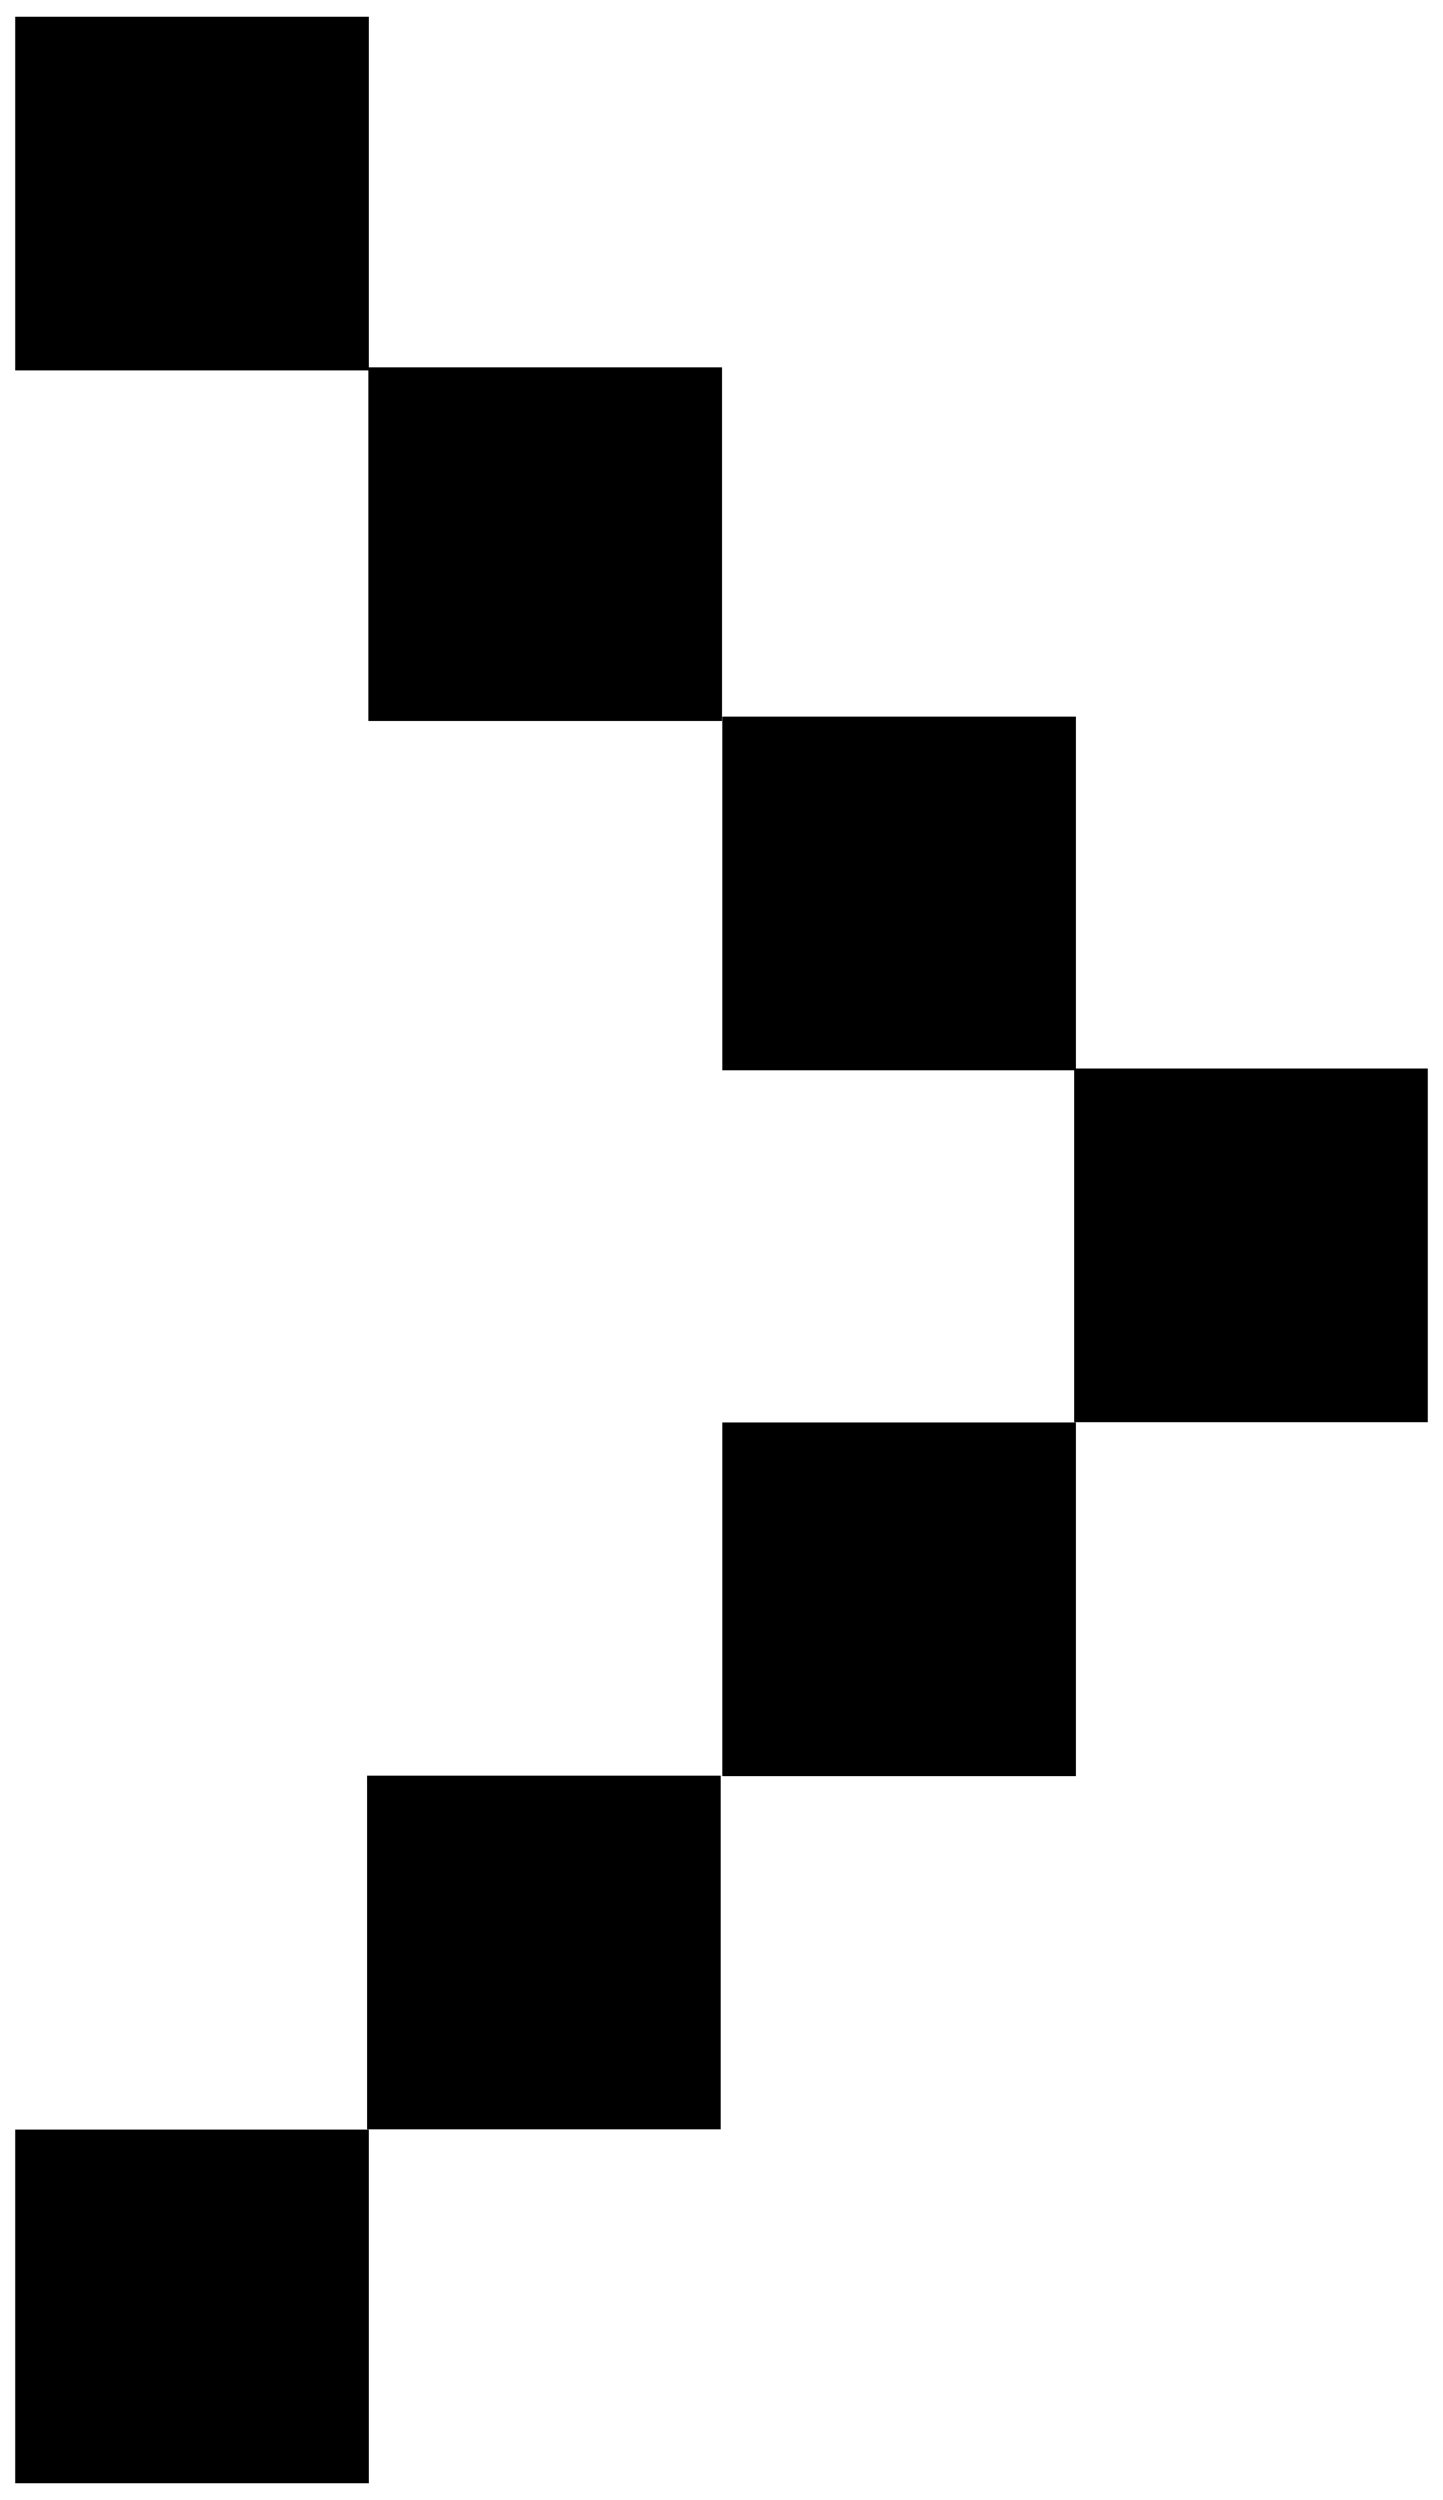
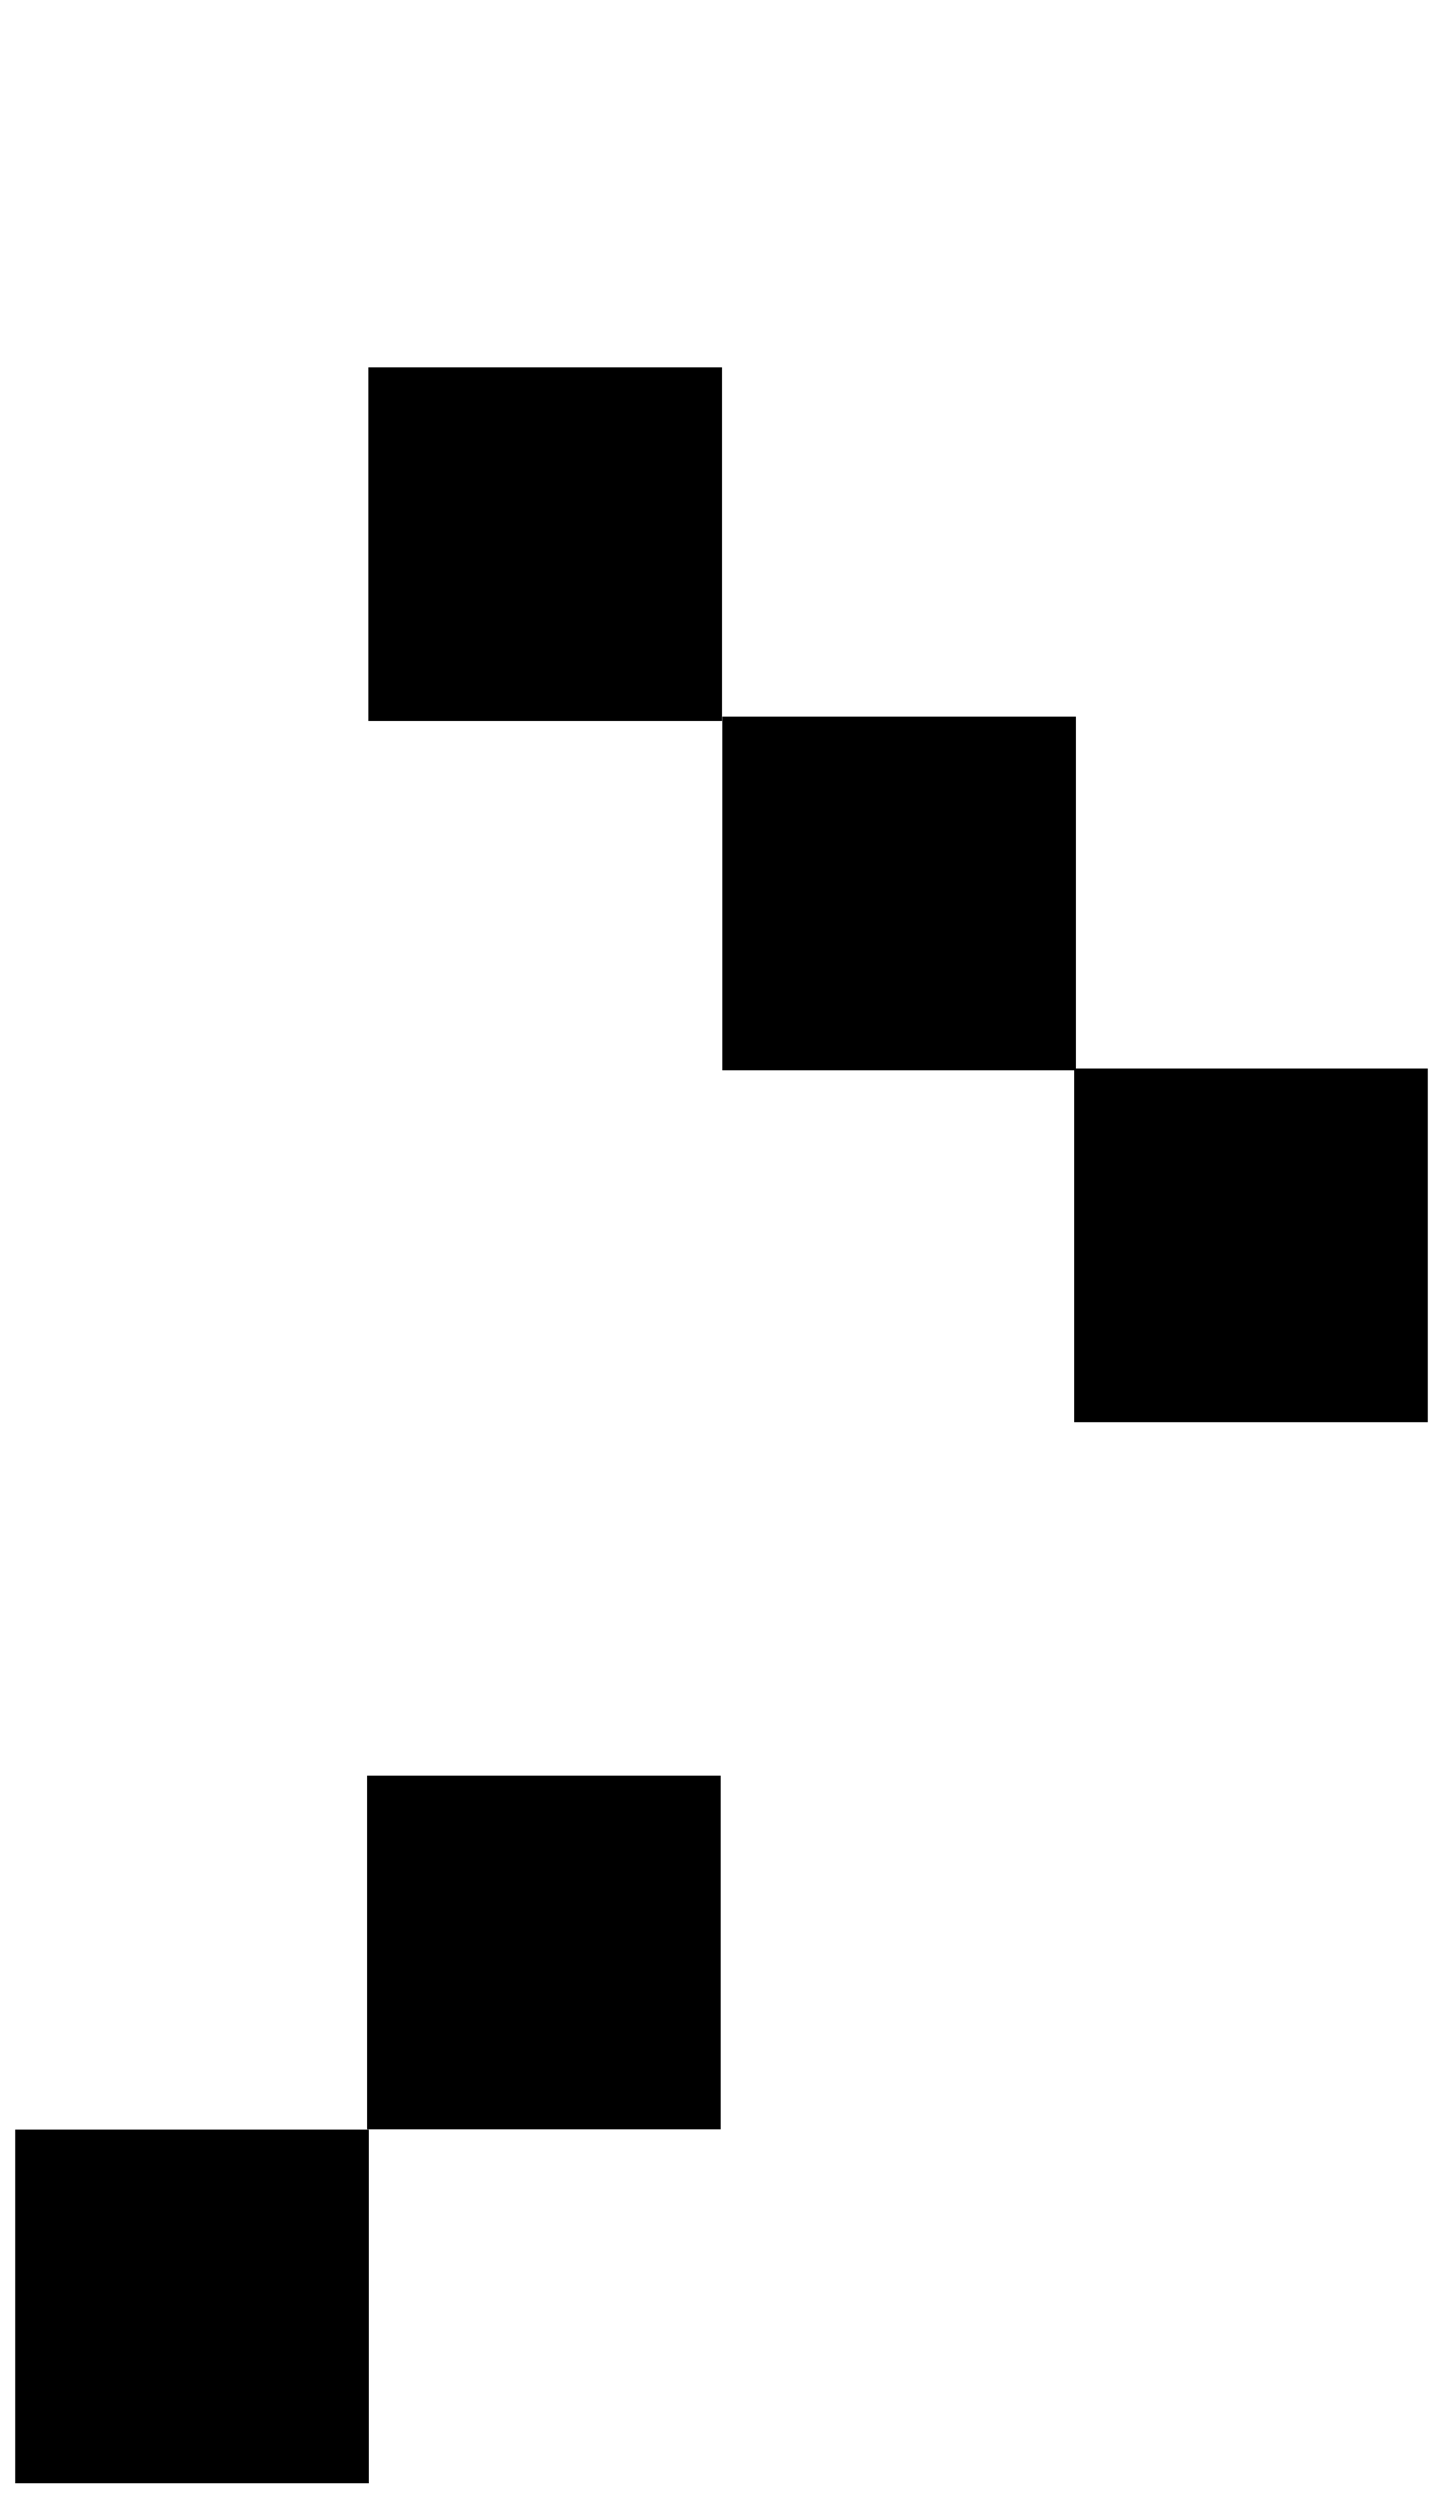
<svg xmlns="http://www.w3.org/2000/svg" version="1.1" id="Layer_1" x="0px" y="0px" viewBox="0 0 71 123" style="enable-background:new 0 0 71 123;" xml:space="preserve">
  <g>
    <rect x="0.7" y="104.8" transform="matrix(-1 -1.224647e-16 1.224647e-16 -1 18.848 226.977)" width="17.4" height="17.4" />
-     <rect x="0.7" y="0.8" transform="matrix(-1 -1.224647e-16 1.224647e-16 -1 18.848 19.023)" width="17.4" height="17.4" />
    <rect x="18.1" y="87.5" transform="matrix(-1 -1.224647e-16 1.224647e-16 -1 53.561 192.263)" width="17.4" height="17.4" />
-     <rect x="35.5" y="70" transform="matrix(-1 -1.224647e-16 1.224647e-16 -1 88.439 157.386)" width="17.4" height="17.4" />
    <rect x="35.5" y="35.3" transform="matrix(-1 -1.224647e-16 1.224647e-16 -1 88.439 87.959)" width="17.4" height="17.4" />
    <rect x="18.2" y="18.1" transform="matrix(-1 -1.224647e-16 1.224647e-16 -1 53.725 53.573)" width="17.4" height="17.4" />
    <rect x="52.9" y="52.7" transform="matrix(-1 -1.224647e-16 1.224647e-16 -1 123.152 122.672)" width="17.4" height="17.4" />
  </g>
</svg>